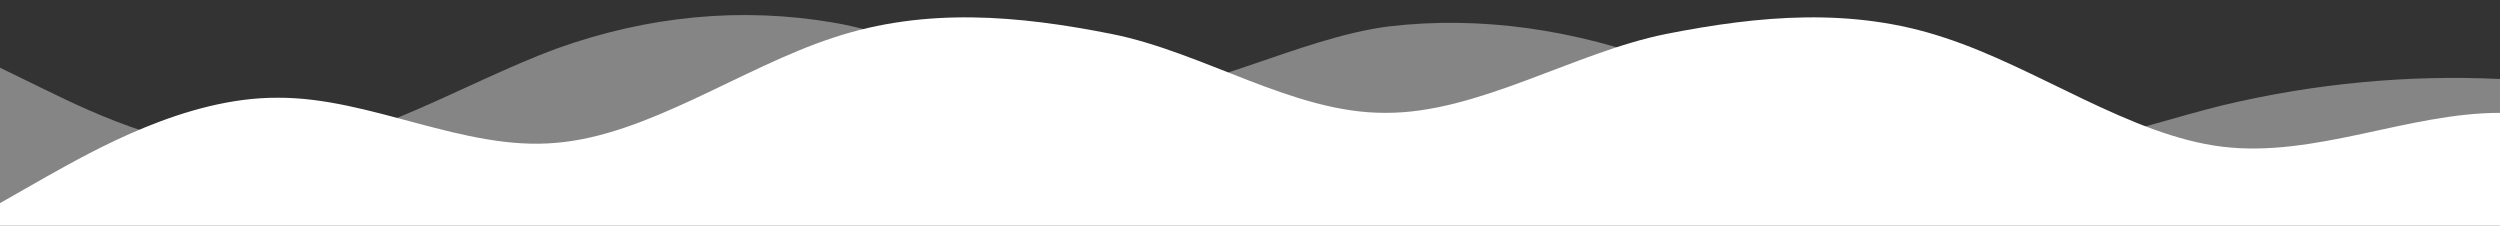
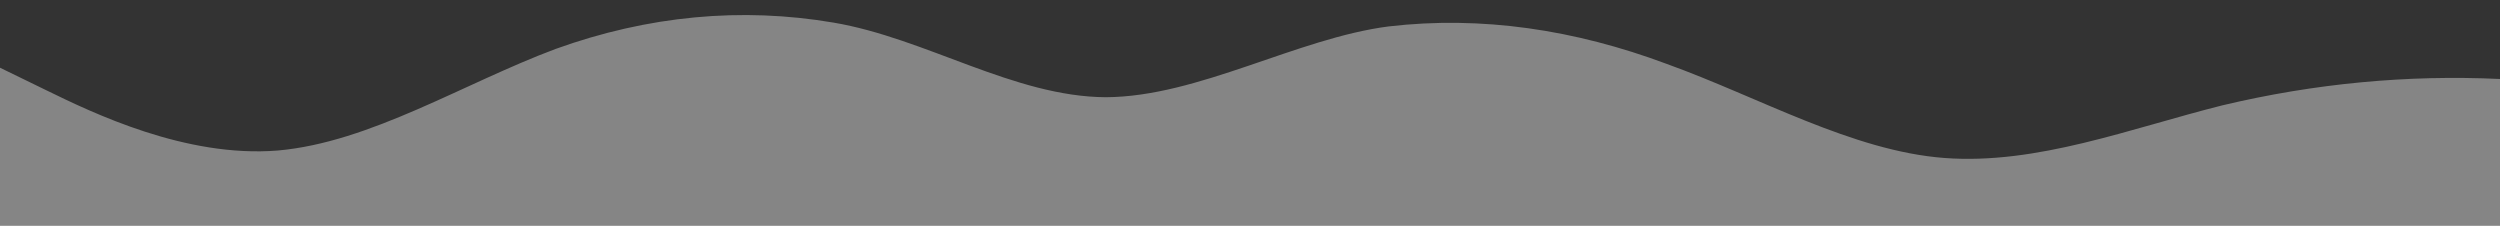
<svg xmlns="http://www.w3.org/2000/svg" version="1.1" id="Layer_1" x="0px" y="0px" viewBox="0 0 1440 130" style="enable-background:new 0 0 1440 130;" xml:space="preserve" preserveAspectRatio="none">
  <rect x="0" y="0" width="1440" height="130" fill="#333333" stroke="none" />
  <style type="text/css">
	.st0{opacity:0.4;fill:#FFFFFF;enable-background:new    ;}
	.st1{fill:#FFFFFF;}
</style>
  <path class="st0" d="M1440,130c-53.3,0-107,0-160,0c-53.3,0-107,0-160,0c-53.3,0-107,0-160,0c-53.3,0-107,0-160,0  c-53.3,0-107,0-160,0c-53.3,0-107,0-160,0c-53.3,0-107,0-160,0c-53.3,0-107,0-160,0c-53.3,0-107,0-133,0H0V39l26.7,13  C53.3,65,107,91,160,86.7C213.3,82,267,48,320,28.2C373.3,9,427,4,480,13c53.3,9,104,42.7,157,43c53.3-0.3,110-34,163-40.8  C853.3,9,907,17,960,36.8C1013.3,56,1067,87,1120,91c53.3,4,107-17,160-30.3c53.3-12.7,107-17.7,160-15.2V130z" />
-   <path class="st1" d="M1440,130c-53.3,0-107,0-160,0c-53.3,0-107,0-160,0c-53.3,0-107,0-160,0c-53.3,0-107,0-160,0  c-53.3,0-107,0-160,0c-53.3,0-107,0-160,0c-53.3,0-107,0-160,0c-53.3,0-107,0-160,0c-53.3,0-107,0-133,0H0v-13l26.7-15.2  C53.3,87,107,56,160,56.3c53.3-0.3,107,30.7,160,26C373.3,78,427,39,480,21.7C533.3,4,587,9,640,19.5C693.3,30,745,65.3,798,65  c53.3,0.3,109-35,162-45.5C1013.3,9,1067,4,1120,21.7c53.3,17.3,107,56.3,160,62.8C1333.3,91,1387,65,1440,65V130z" />
</svg>